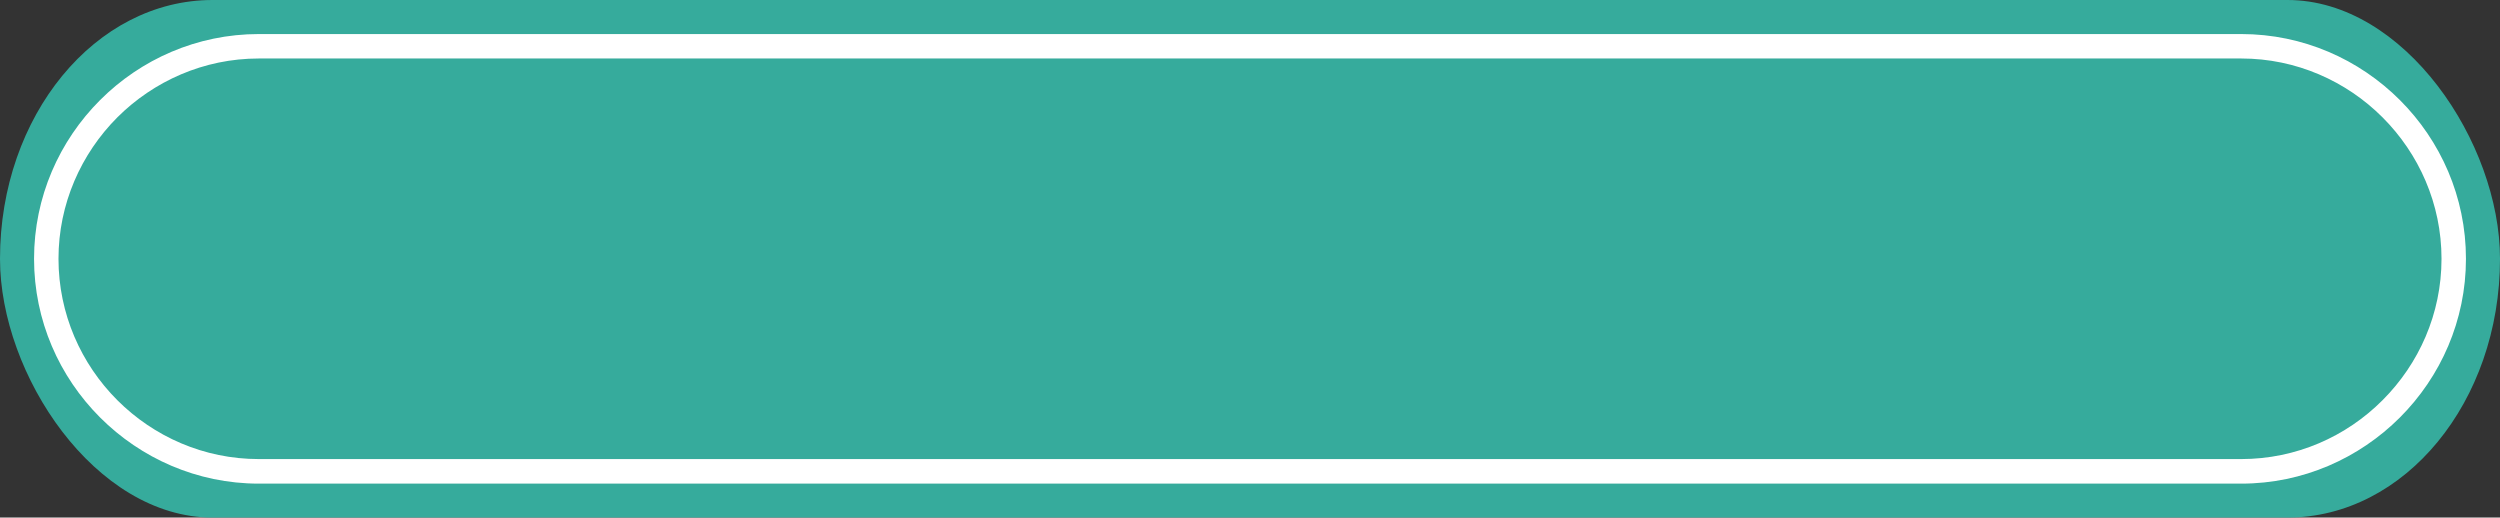
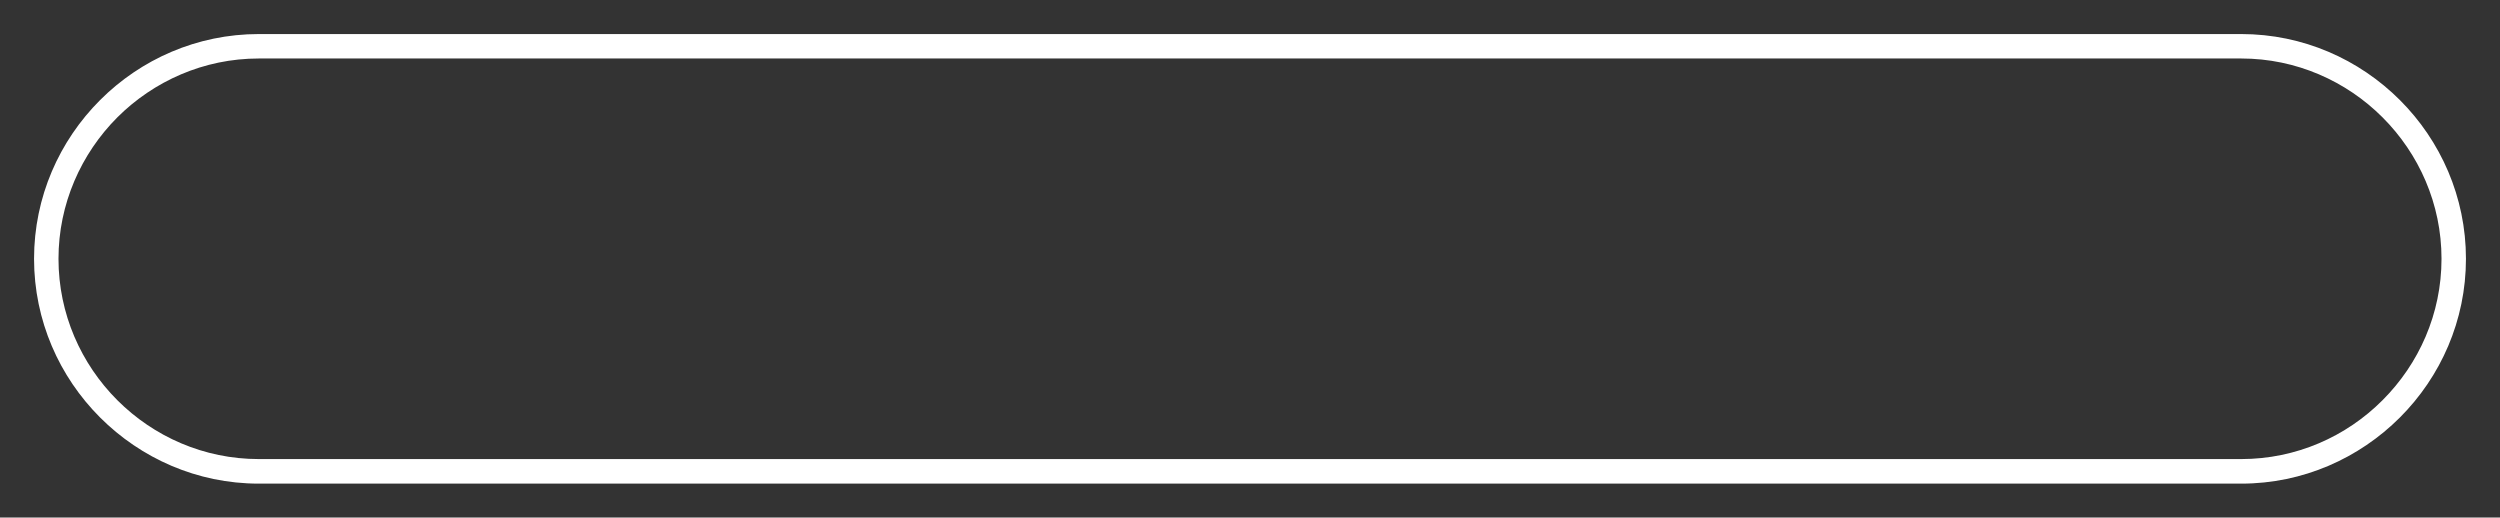
<svg xmlns="http://www.w3.org/2000/svg" clip-rule="evenodd" fill="#000000" fill-rule="evenodd" height="4256" image-rendering="optimizeQuality" preserveAspectRatio="xMidYMid meet" shape-rendering="geometricPrecision" text-rendering="geometricPrecision" version="1" viewBox="0.0 0.0 20558.0 4256.0" width="20558" zoomAndPan="magnify">
  <rect x="0.0" y="0.0" width="20558.0" height="4256.0" fill="#333333" stroke="none" />
  <g>
    <g id="change1_1">
-       <rect fill="#36ab9c" height="4256" rx="1748" ry="2128" width="20558" />
-     </g>
+       </g>
    <g id="change2_1">
-       <path d="M2128 481c-452,0 -864,186 -1163,484 -298,299 -484,711 -484,1163 0,453 186,865 484,1163 299,299 711,484 1163,484l16302 0c452,0 864,-185 1162,-484 299,-299 485,-710 485,-1163 0,-452 -186,-864 -485,-1163 -298,-298 -710,-484 -1162,-484l-16302 0zm-1305 342c335,-335 797,-543 1305,-543l16302 0c508,0 970,208 1305,543 335,335 543,797 543,1305 0,508 -208,970 -543,1305 -335,335 -797,544 -1305,544l-16302 0c-508,0 -970,-209 -1305,-544 -335,-335 -543,-797 -543,-1305 0,-508 208,-970 543,-1305z" fill="#ffffff" fill-rule="nonzero" />
+       <path d="M2128 481c-452,0 -864,186 -1163,484 -298,299 -484,711 -484,1163 0,453 186,865 484,1163 299,299 711,484 1163,484l16302 0c452,0 864,-185 1162,-484 299,-299 485,-710 485,-1163 0,-452 -186,-864 -485,-1163 -298,-298 -710,-484 -1162,-484zm-1305 342c335,-335 797,-543 1305,-543l16302 0c508,0 970,208 1305,543 335,335 543,797 543,1305 0,508 -208,970 -543,1305 -335,335 -797,544 -1305,544l-16302 0c-508,0 -970,-209 -1305,-544 -335,-335 -543,-797 -543,-1305 0,-508 208,-970 543,-1305z" fill="#ffffff" fill-rule="nonzero" />
    </g>
  </g>
</svg>